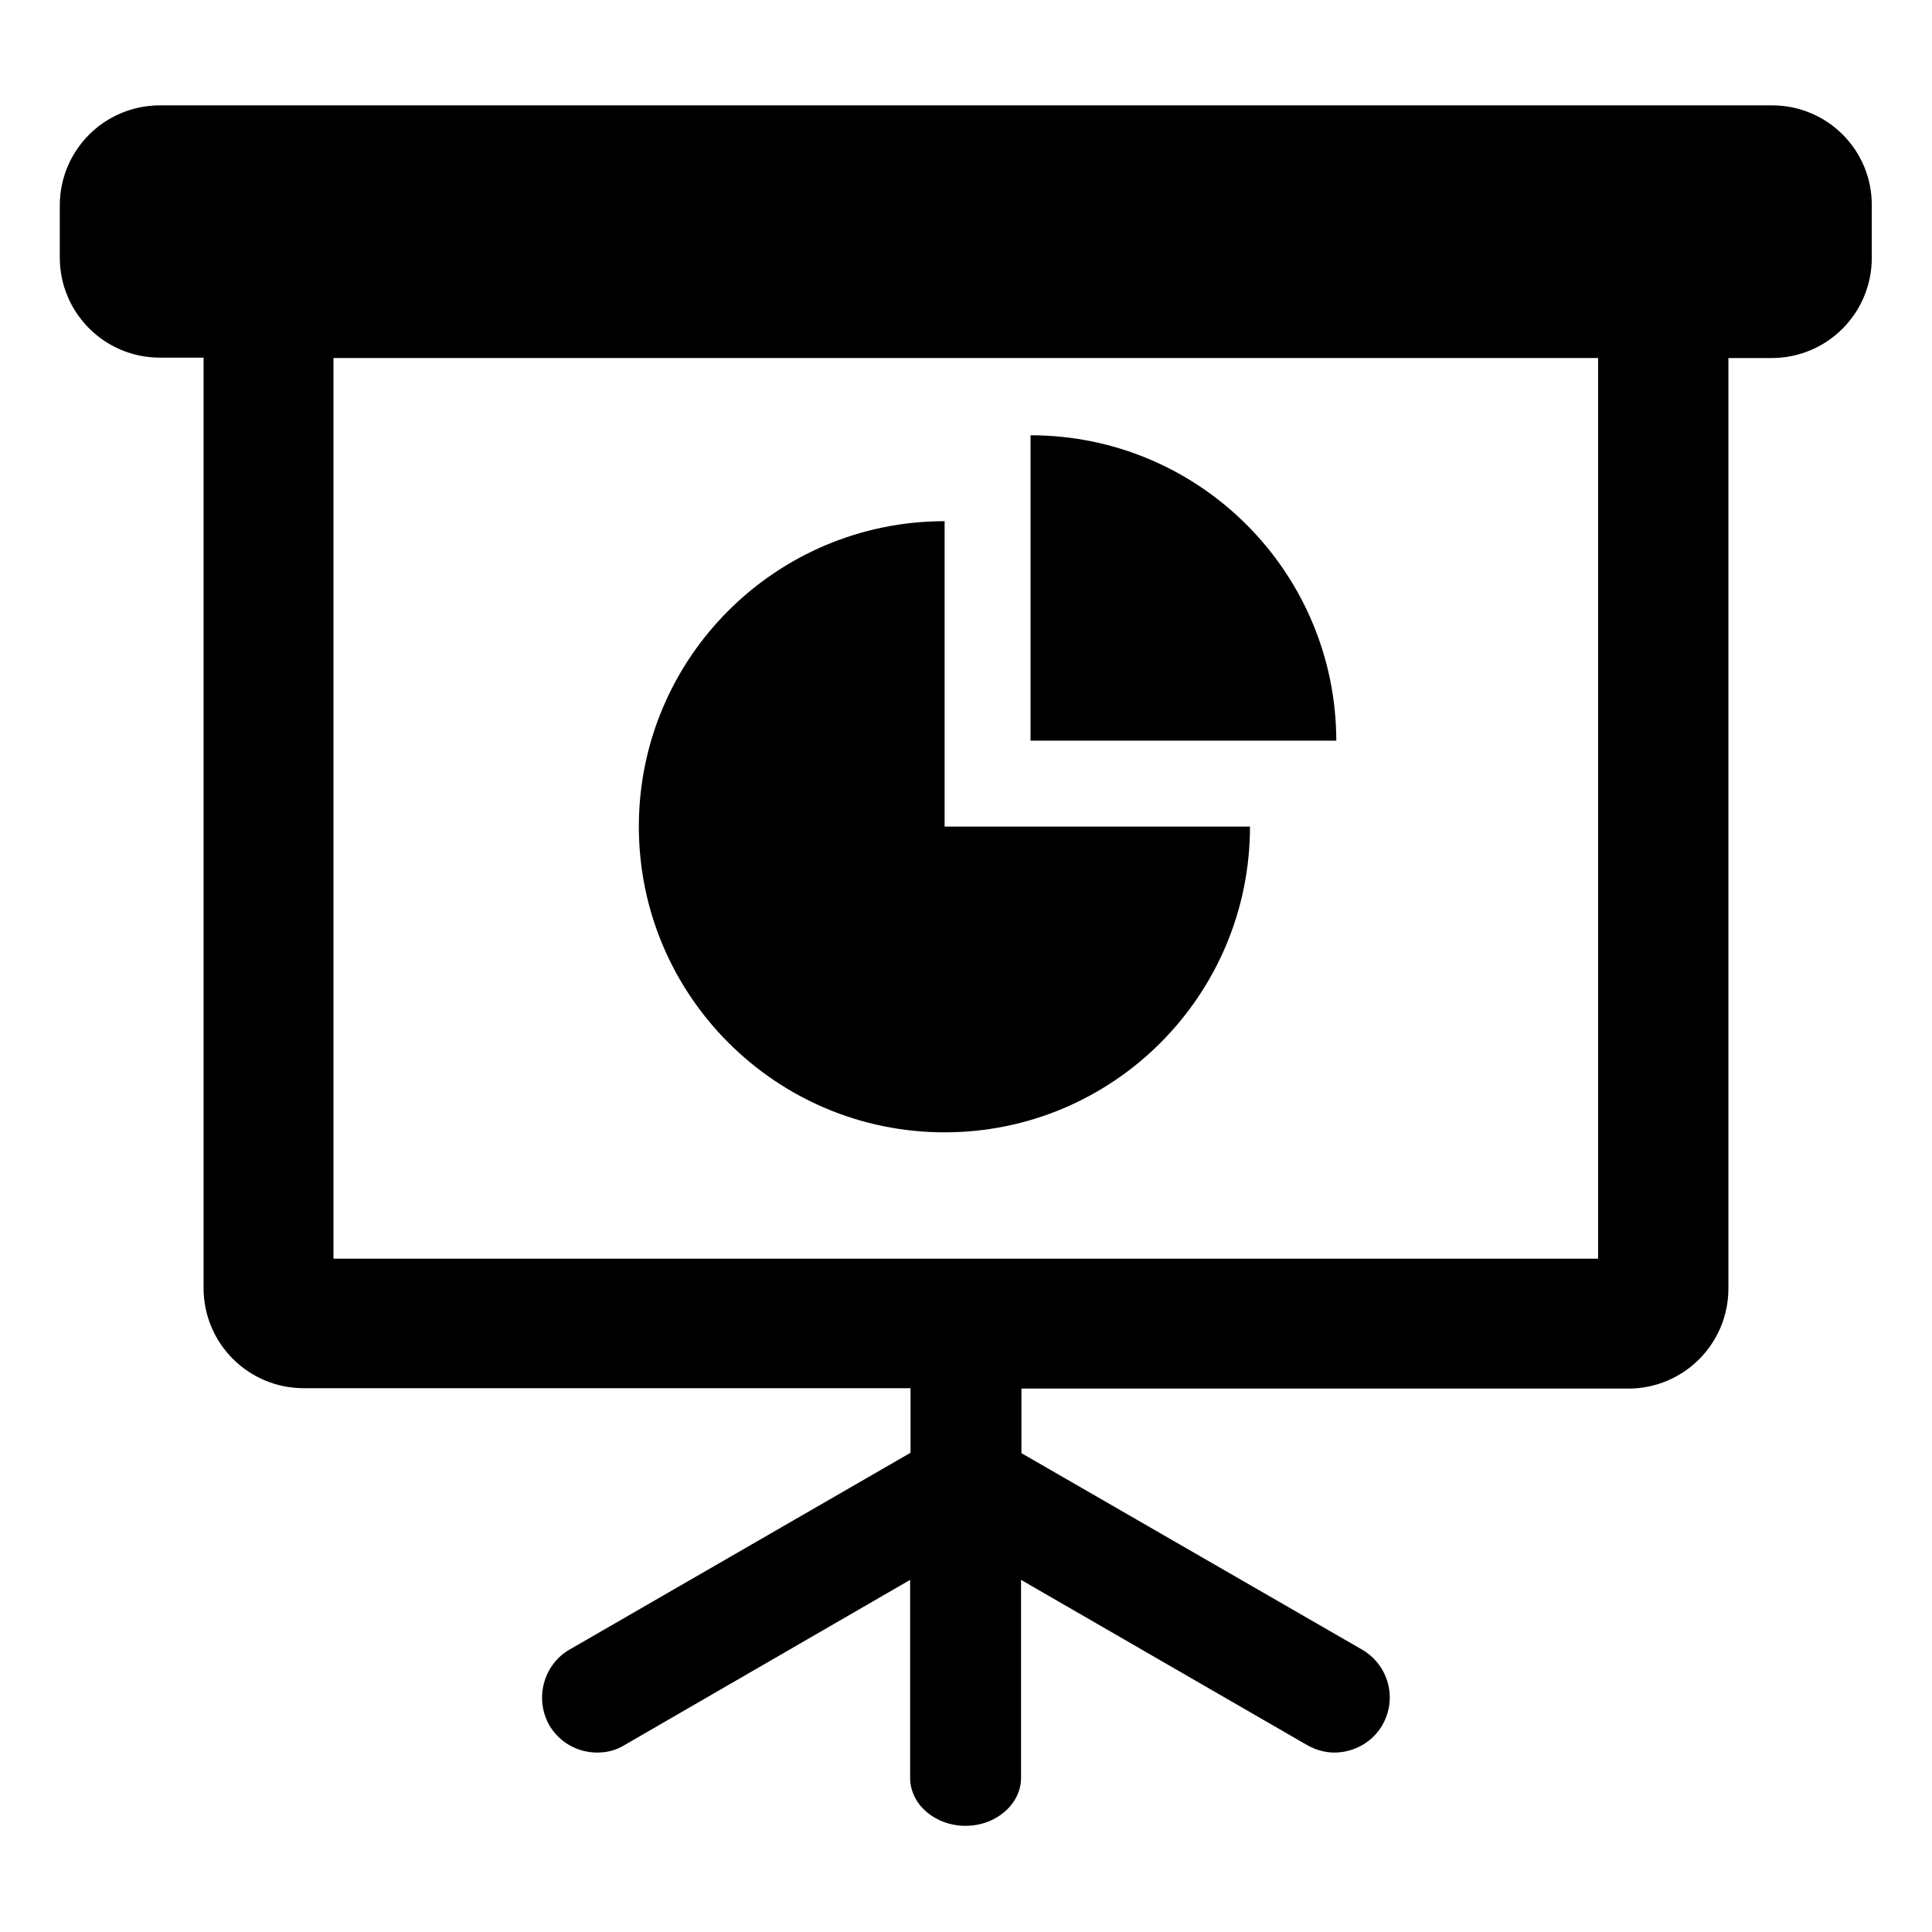
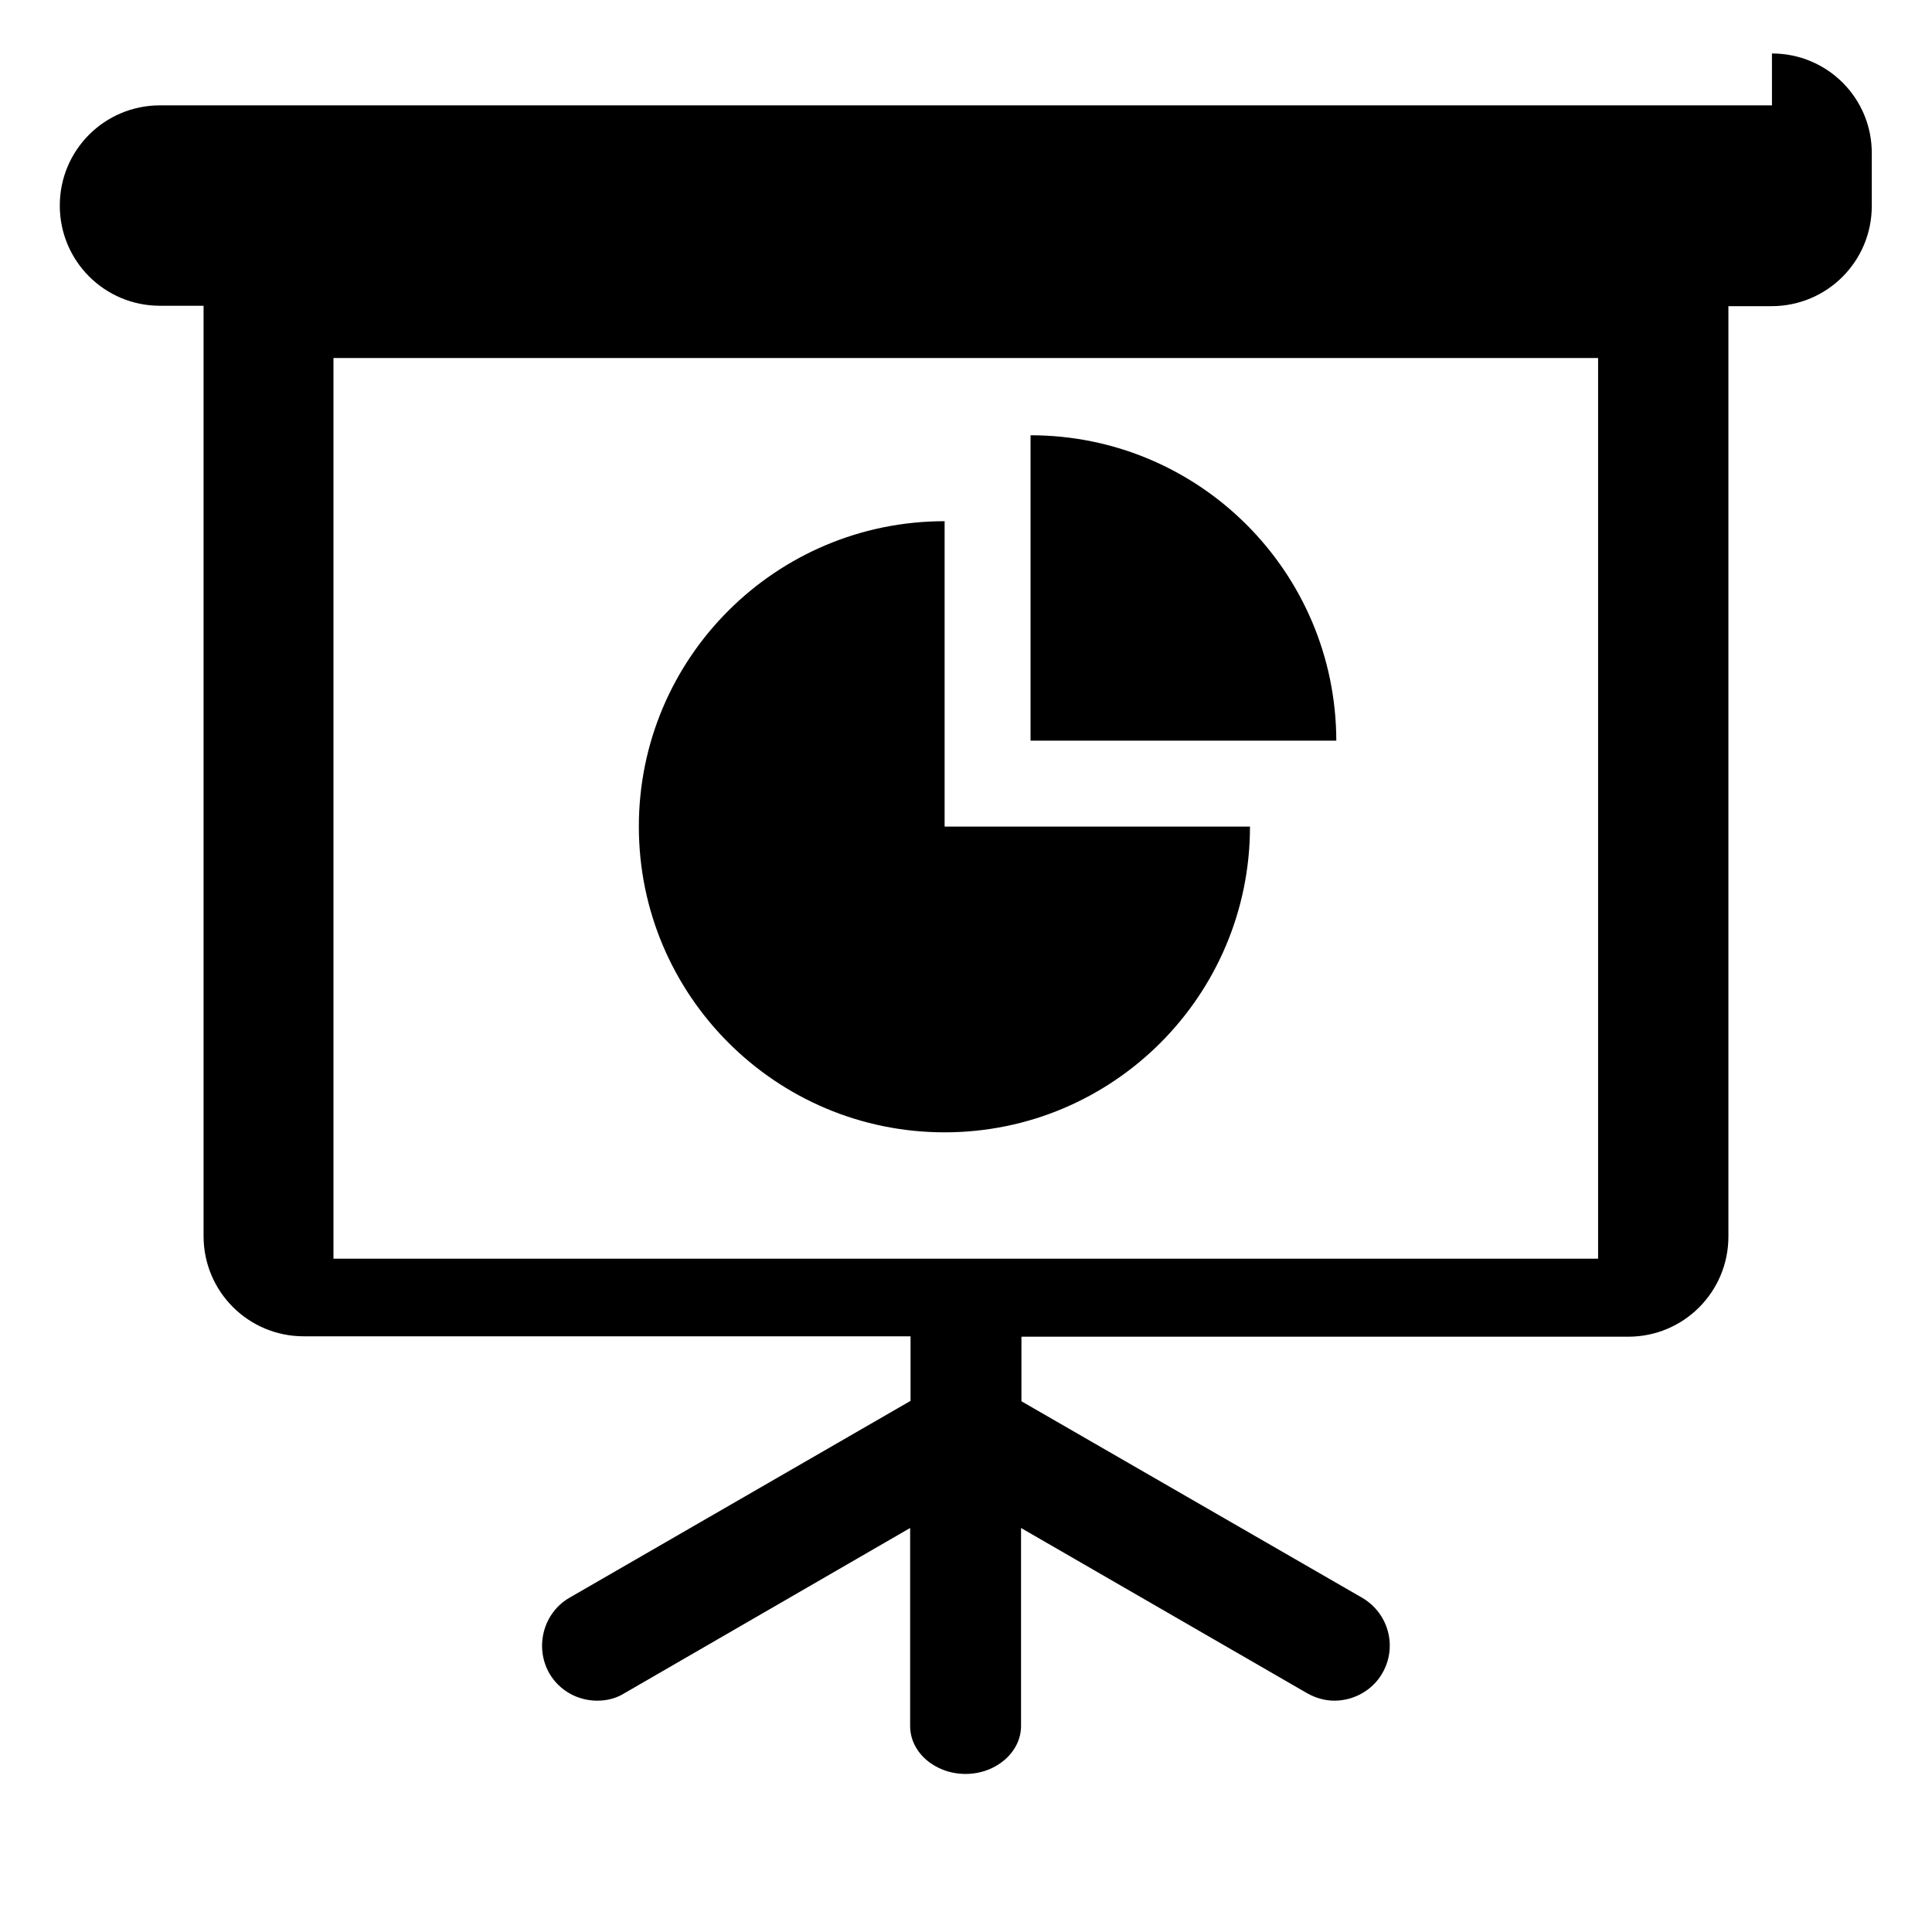
<svg xmlns="http://www.w3.org/2000/svg" fill="#000000" width="800px" height="800px" version="1.1" viewBox="144 144 512 512">
-   <path d="m613.59 171.92h-427.19c-14.695 0-26.555 11.859-26.555 26.555v13.75c0 14.695 11.859 26.555 26.555 26.555h11.547v246.55c0 14.695 11.859 26.555 26.555 26.555h160.8v17.109l-90.371 52.164c-6.926 3.988-9.34 13.016-5.352 20.047 2.625 4.512 7.453 7.242 12.699 7.242 2.625 0 5.039-0.629 7.242-1.996l75.676-43.77v52.48c0 7.031 6.613 12.699 14.695 12.699 8.082 0 14.695-5.773 14.695-12.699v-52.48l75.781 43.77c2.203 1.258 4.723 1.996 7.242 1.996 5.246 0 10.18-2.832 12.699-7.242 4.094-7.031 1.68-15.953-5.352-20.047l-90.266-52.059v-17.109h160.8c14.695 0 26.555-11.859 26.555-26.555v-246.55h11.441c14.695 0 26.555-11.859 26.555-26.555v-13.855c0.098-14.691-11.762-26.555-26.457-26.555zm-46.078 305.64h-335.14v-238.68h335.14zm-173.18-33.48c44.715 0 80.926-36.316 80.926-81.031h-80.926v-80.926c-44.715 0-81.031 36.211-81.031 80.926 0 44.715 36.316 81.031 81.031 81.031zm22.773-184.73v80.926h81.031c-0.105-44.715-36.316-80.926-81.031-80.926z" />
+   <path d="m613.59 171.92h-427.19c-14.695 0-26.555 11.859-26.555 26.555c0 14.695 11.859 26.555 26.555 26.555h11.547v246.55c0 14.695 11.859 26.555 26.555 26.555h160.8v17.109l-90.371 52.164c-6.926 3.988-9.34 13.016-5.352 20.047 2.625 4.512 7.453 7.242 12.699 7.242 2.625 0 5.039-0.629 7.242-1.996l75.676-43.77v52.48c0 7.031 6.613 12.699 14.695 12.699 8.082 0 14.695-5.773 14.695-12.699v-52.48l75.781 43.77c2.203 1.258 4.723 1.996 7.242 1.996 5.246 0 10.18-2.832 12.699-7.242 4.094-7.031 1.68-15.953-5.352-20.047l-90.266-52.059v-17.109h160.8c14.695 0 26.555-11.859 26.555-26.555v-246.55h11.441c14.695 0 26.555-11.859 26.555-26.555v-13.855c0.098-14.691-11.762-26.555-26.457-26.555zm-46.078 305.64h-335.14v-238.68h335.14zm-173.18-33.48c44.715 0 80.926-36.316 80.926-81.031h-80.926v-80.926c-44.715 0-81.031 36.211-81.031 80.926 0 44.715 36.316 81.031 81.031 81.031zm22.773-184.73v80.926h81.031c-0.105-44.715-36.316-80.926-81.031-80.926z" />
</svg>